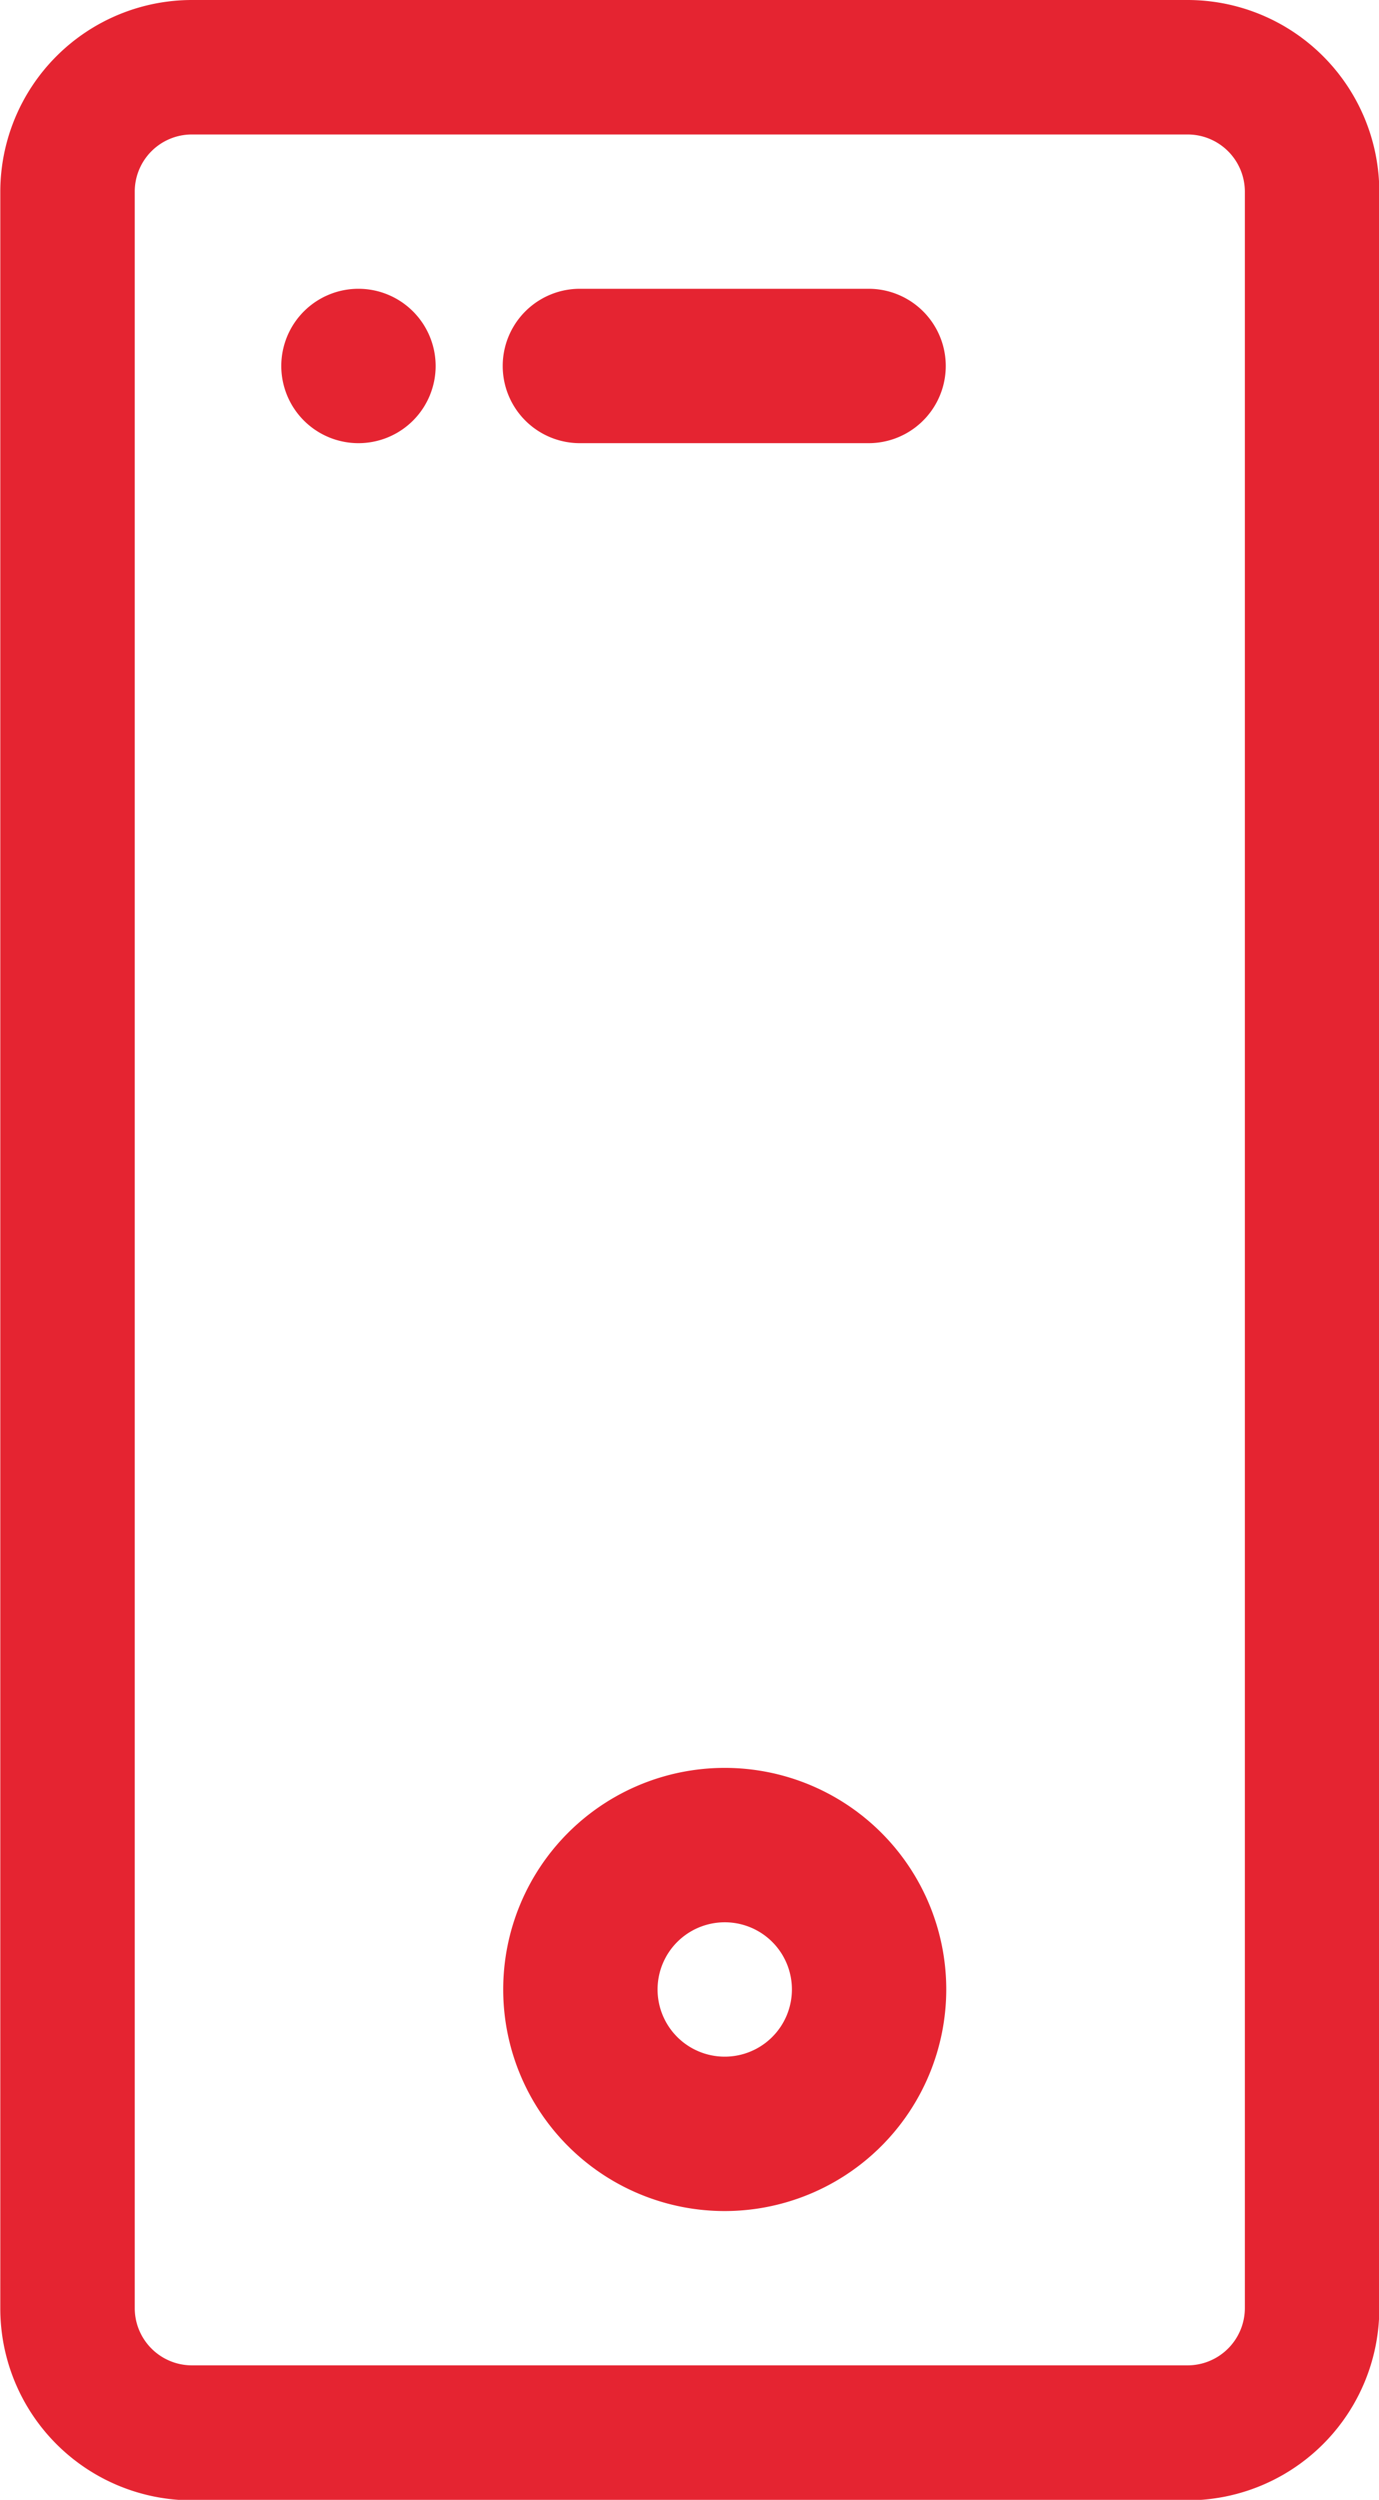
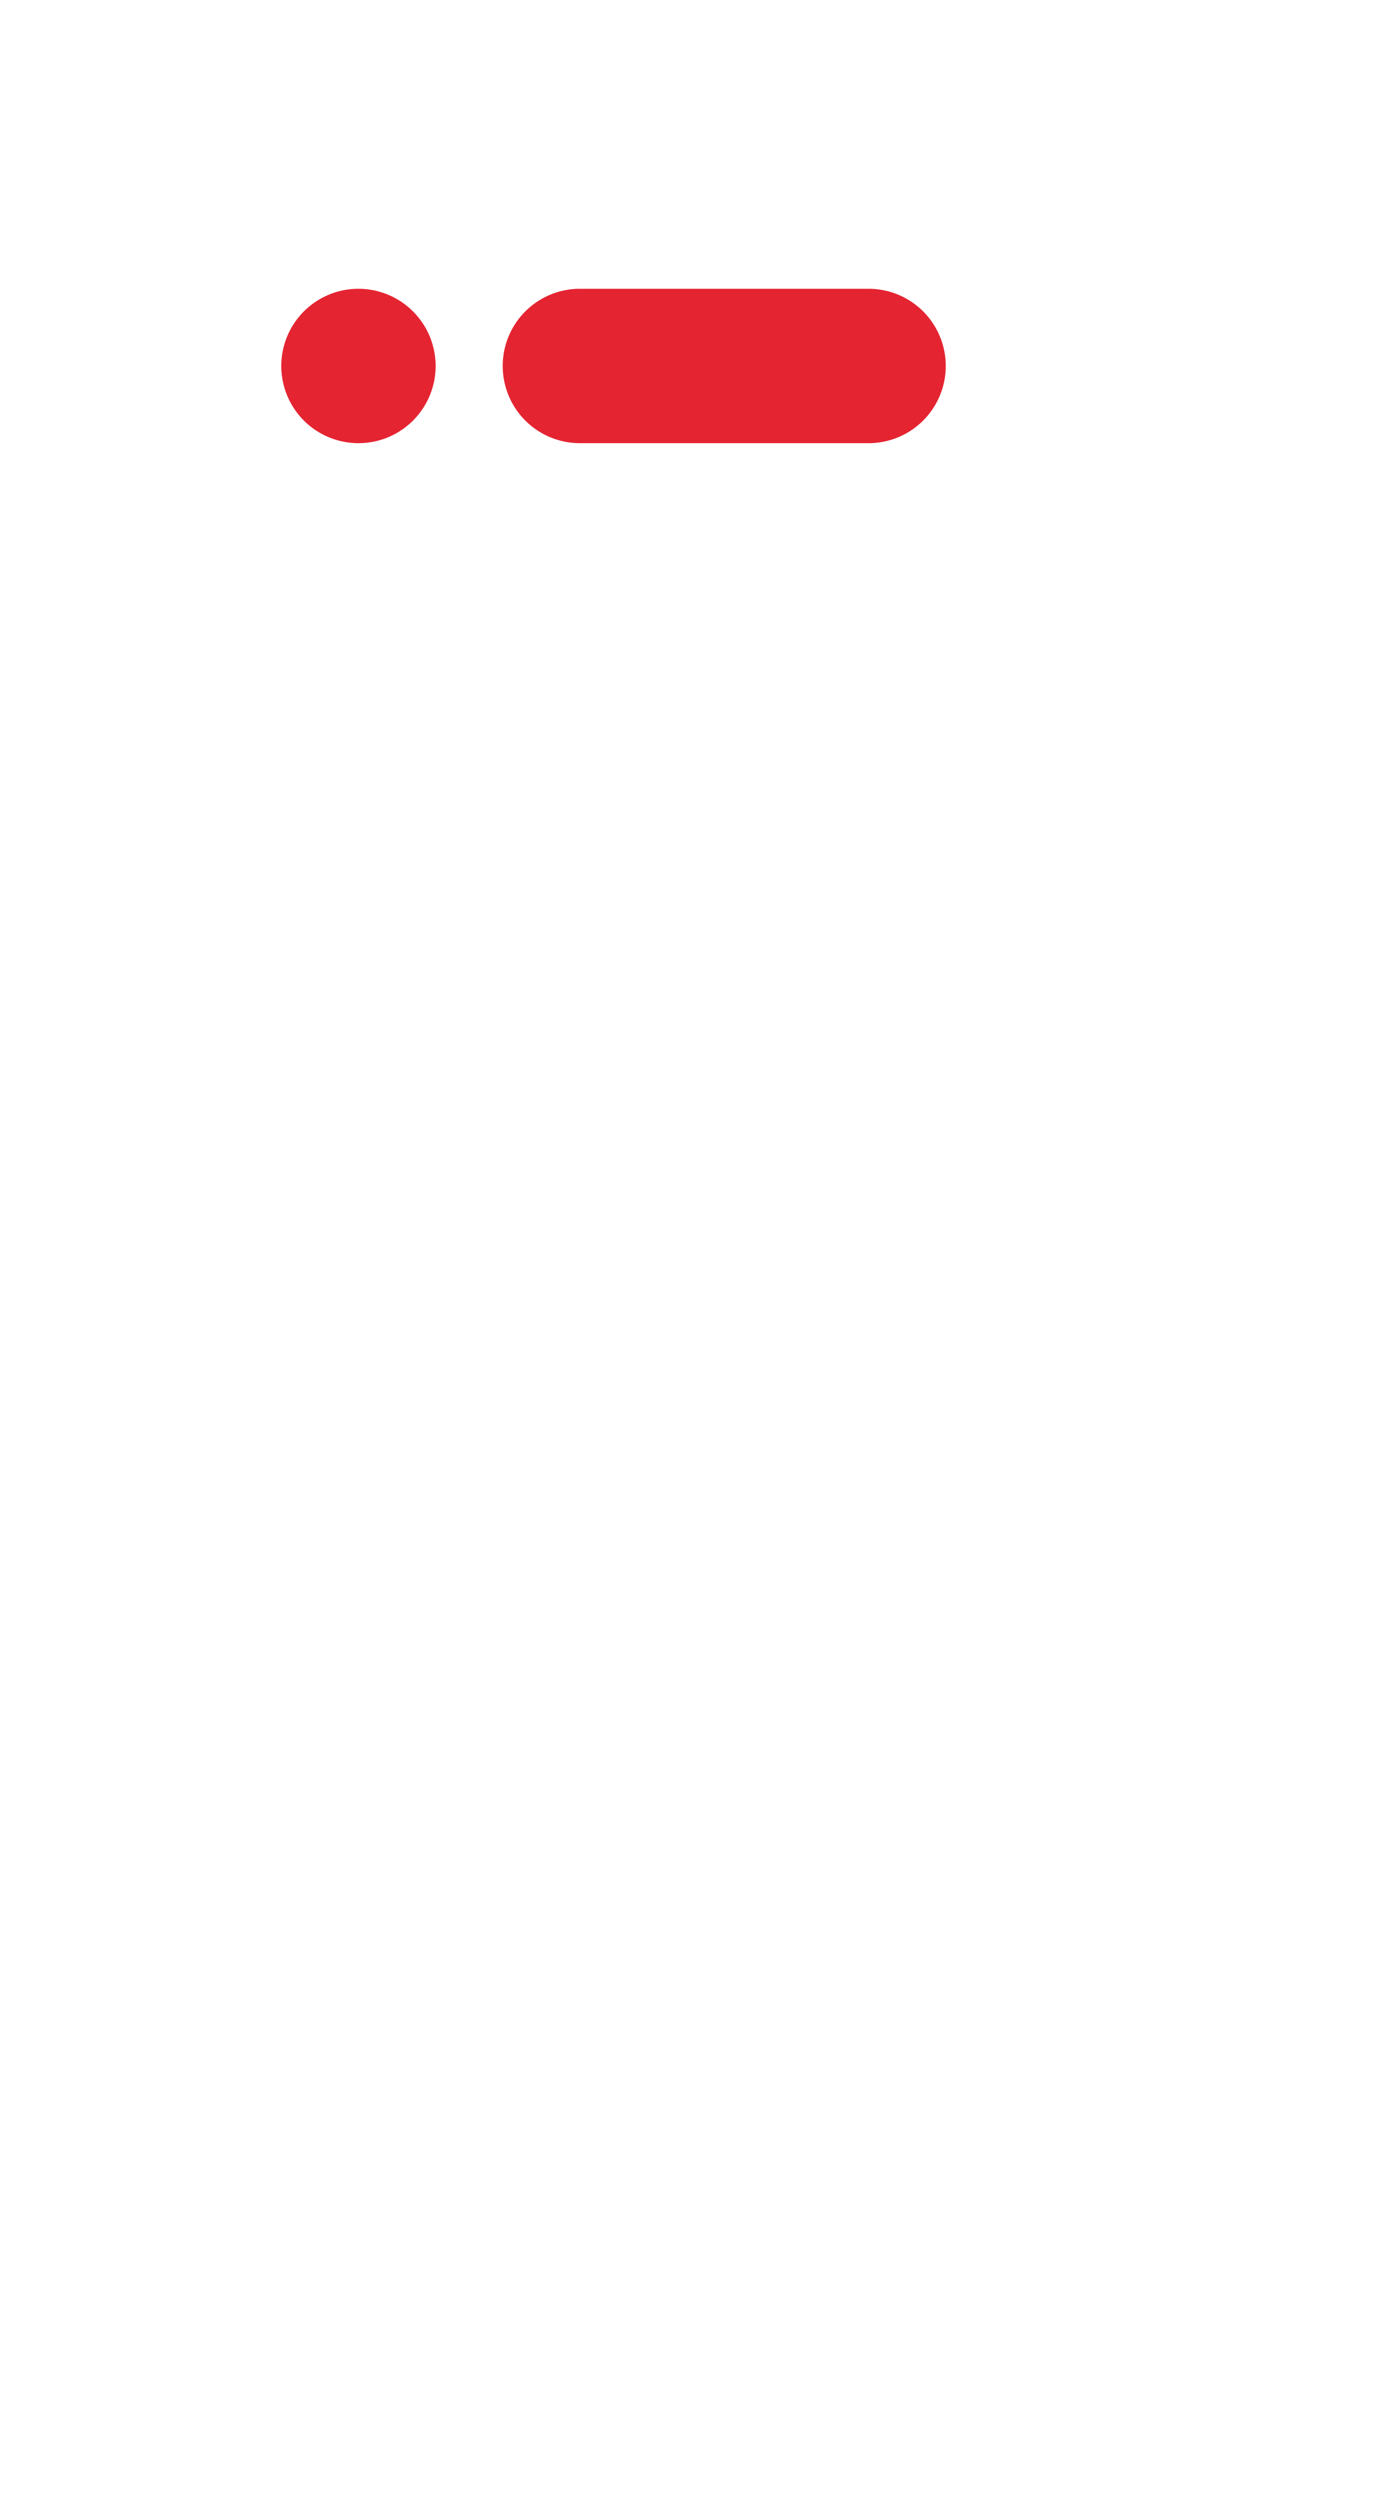
<svg xmlns="http://www.w3.org/2000/svg" width="13.776" height="24.966" viewBox="0 0 13.776 24.966">
  <g transform="translate(0.05 0.05)">
-     <path d="M855.943,312.9H846a1.866,1.866,0,0,1-1.865-1.865V289.894A1.866,1.866,0,0,1,846,288.029h9.946a1.867,1.867,0,0,1,1.865,1.865V311.03A1.867,1.867,0,0,1,855.943,312.9ZM846,289.272a.621.621,0,0,0-.622.622V311.03a.622.622,0,0,0,.622.622h9.946a.623.623,0,0,0,.622-.622V289.894a.622.622,0,0,0-.622-.622Z" transform="translate(-844.132 -288.029)" fill="#e52431" stroke="#e52431" stroke-width="0.1" />
    <path d="M851.737,291.471h-2.884a.721.721,0,0,1,0-1.442h2.884a.721.721,0,1,1,0,1.442Z" transform="translate(-843.11 -287.145)" fill="#e52431" stroke="#e52431" stroke-width="0.1" />
    <path d="M847.574,290.75a.721.721,0,1,1-.721-.721A.722.722,0,0,1,847.574,290.75Z" transform="translate(-843.322 -287.145)" fill="#e52431" stroke="#e52431" stroke-width="0.1" />
-     <path d="M850.3,307.355a2.163,2.163,0,1,1,2.163-2.163A2.165,2.165,0,0,1,850.3,307.355Zm0-2.884a.721.721,0,1,0,.721.721A.72.72,0,0,0,850.3,304.471Z" transform="translate(-843.11 -285.373)" fill="#e52431" stroke="#e52431" stroke-width="0.1" />
  </g>
</svg>